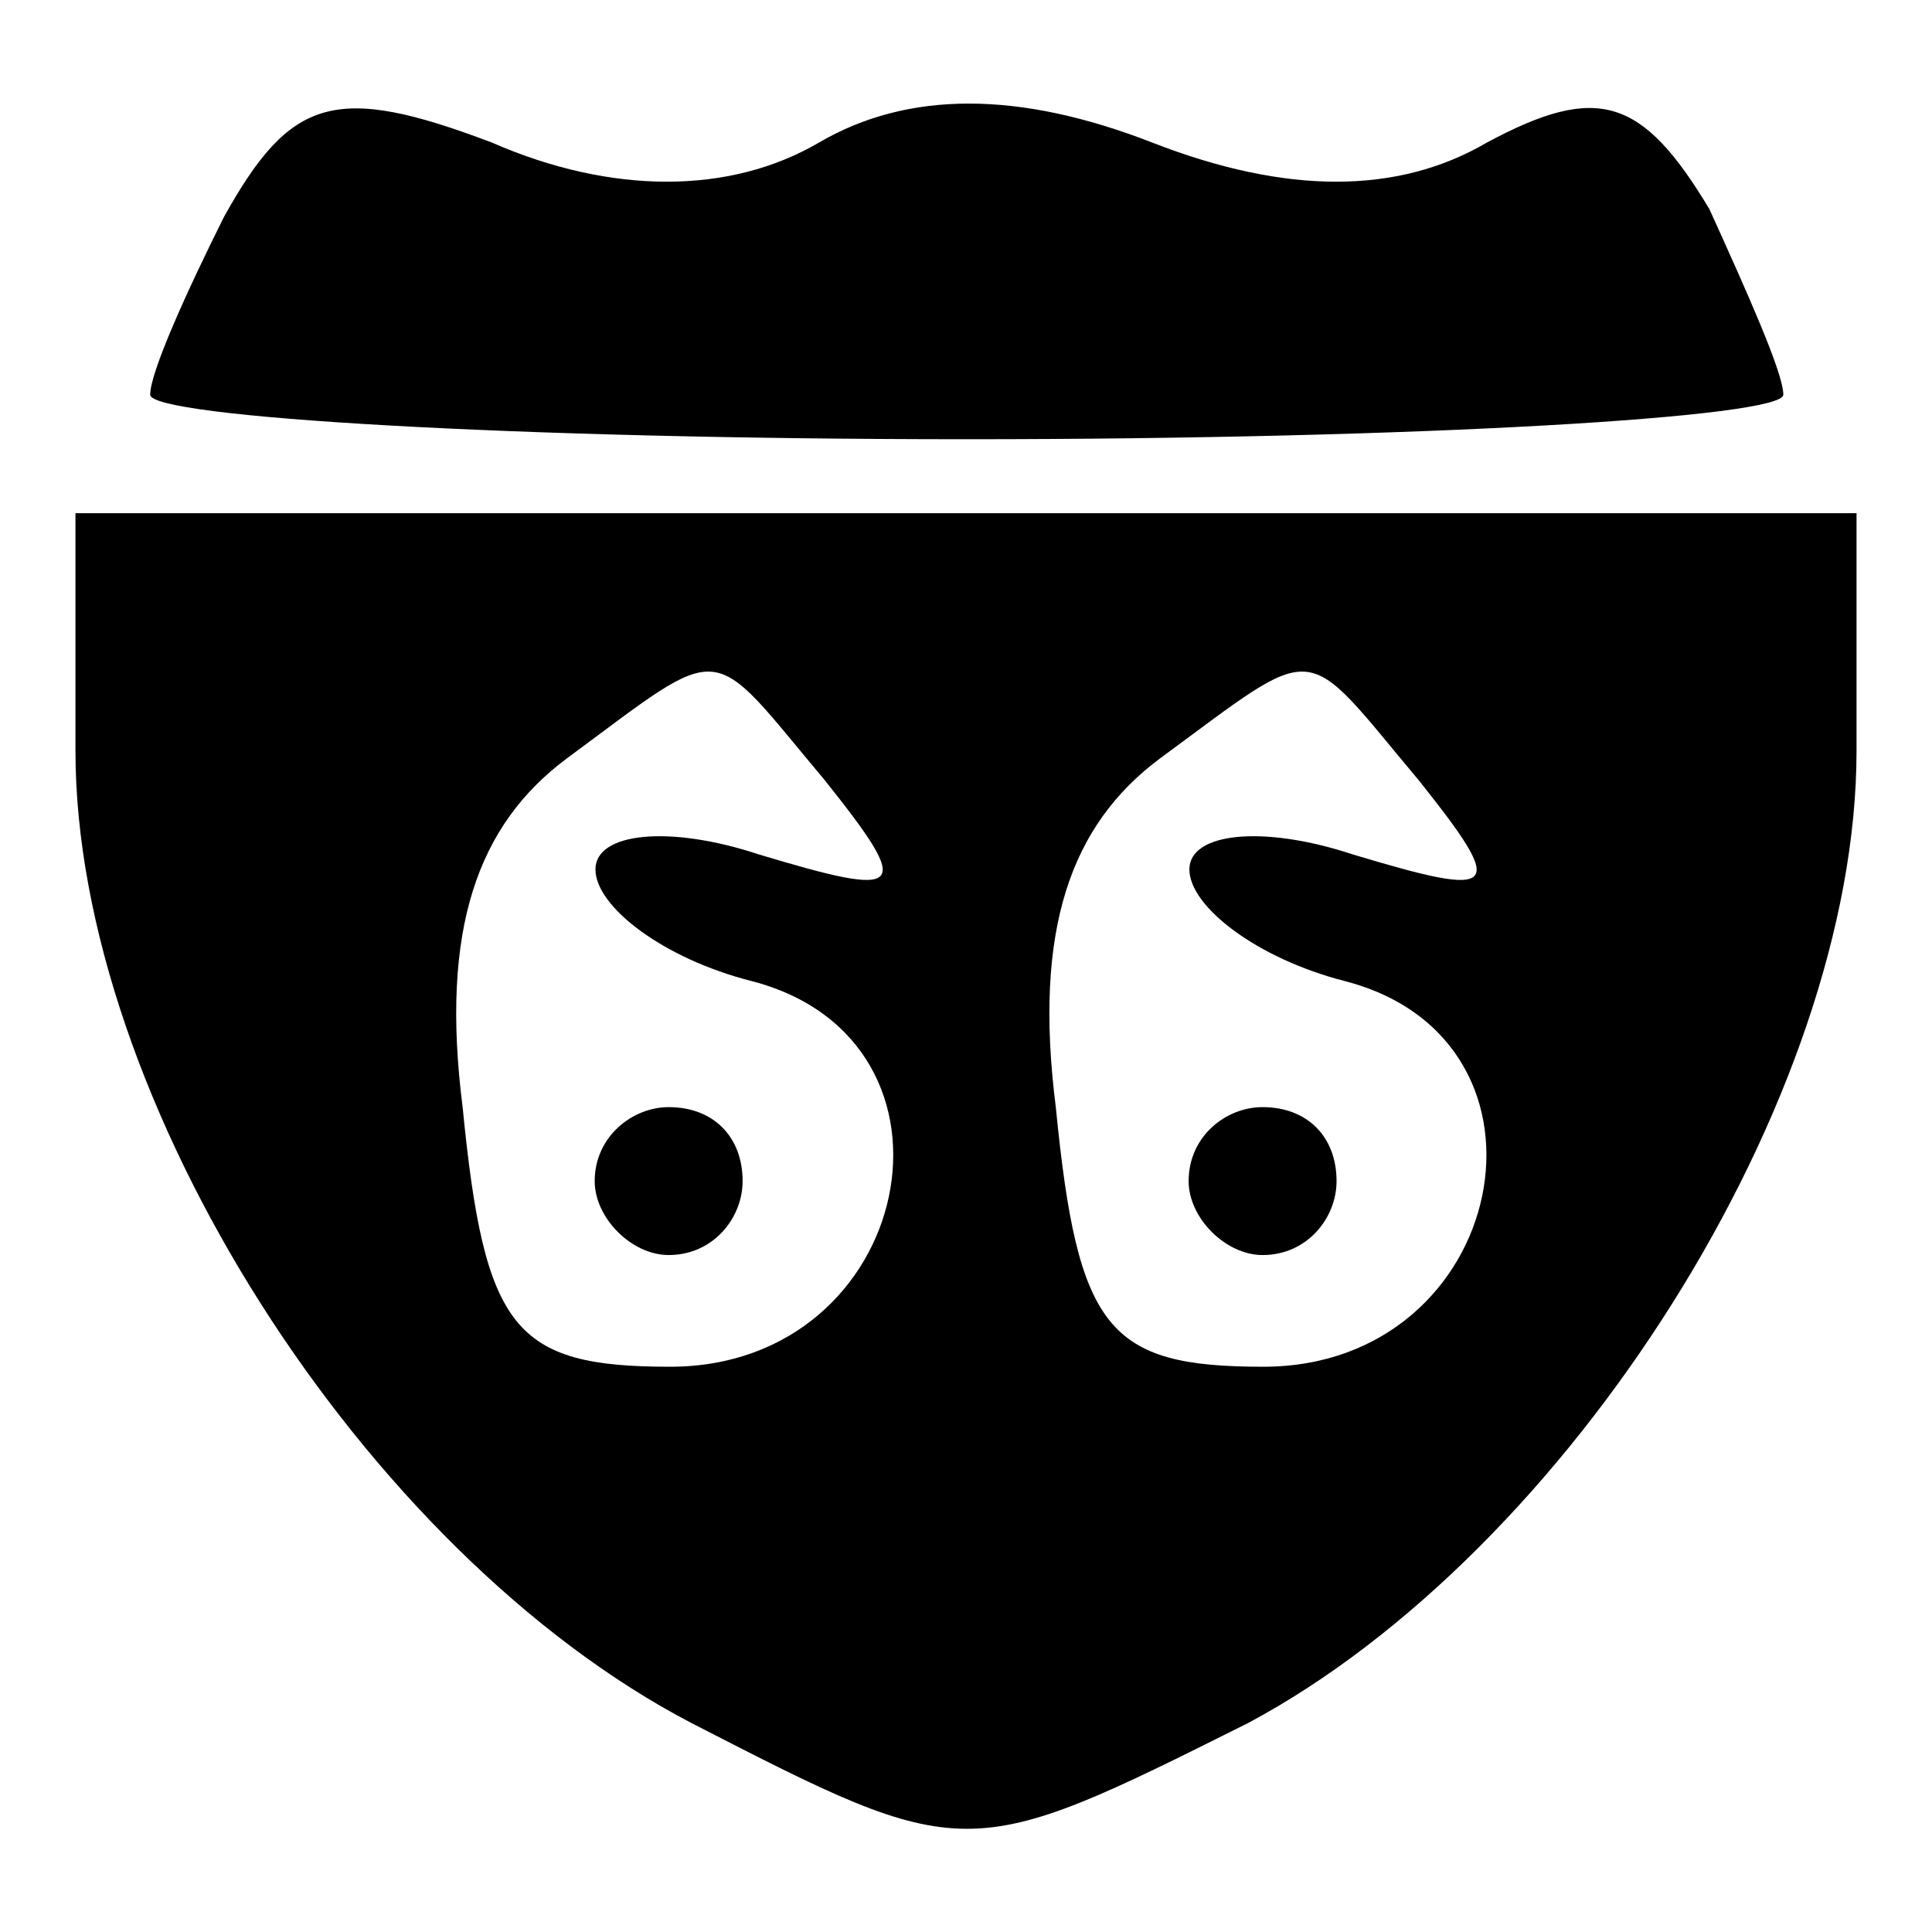
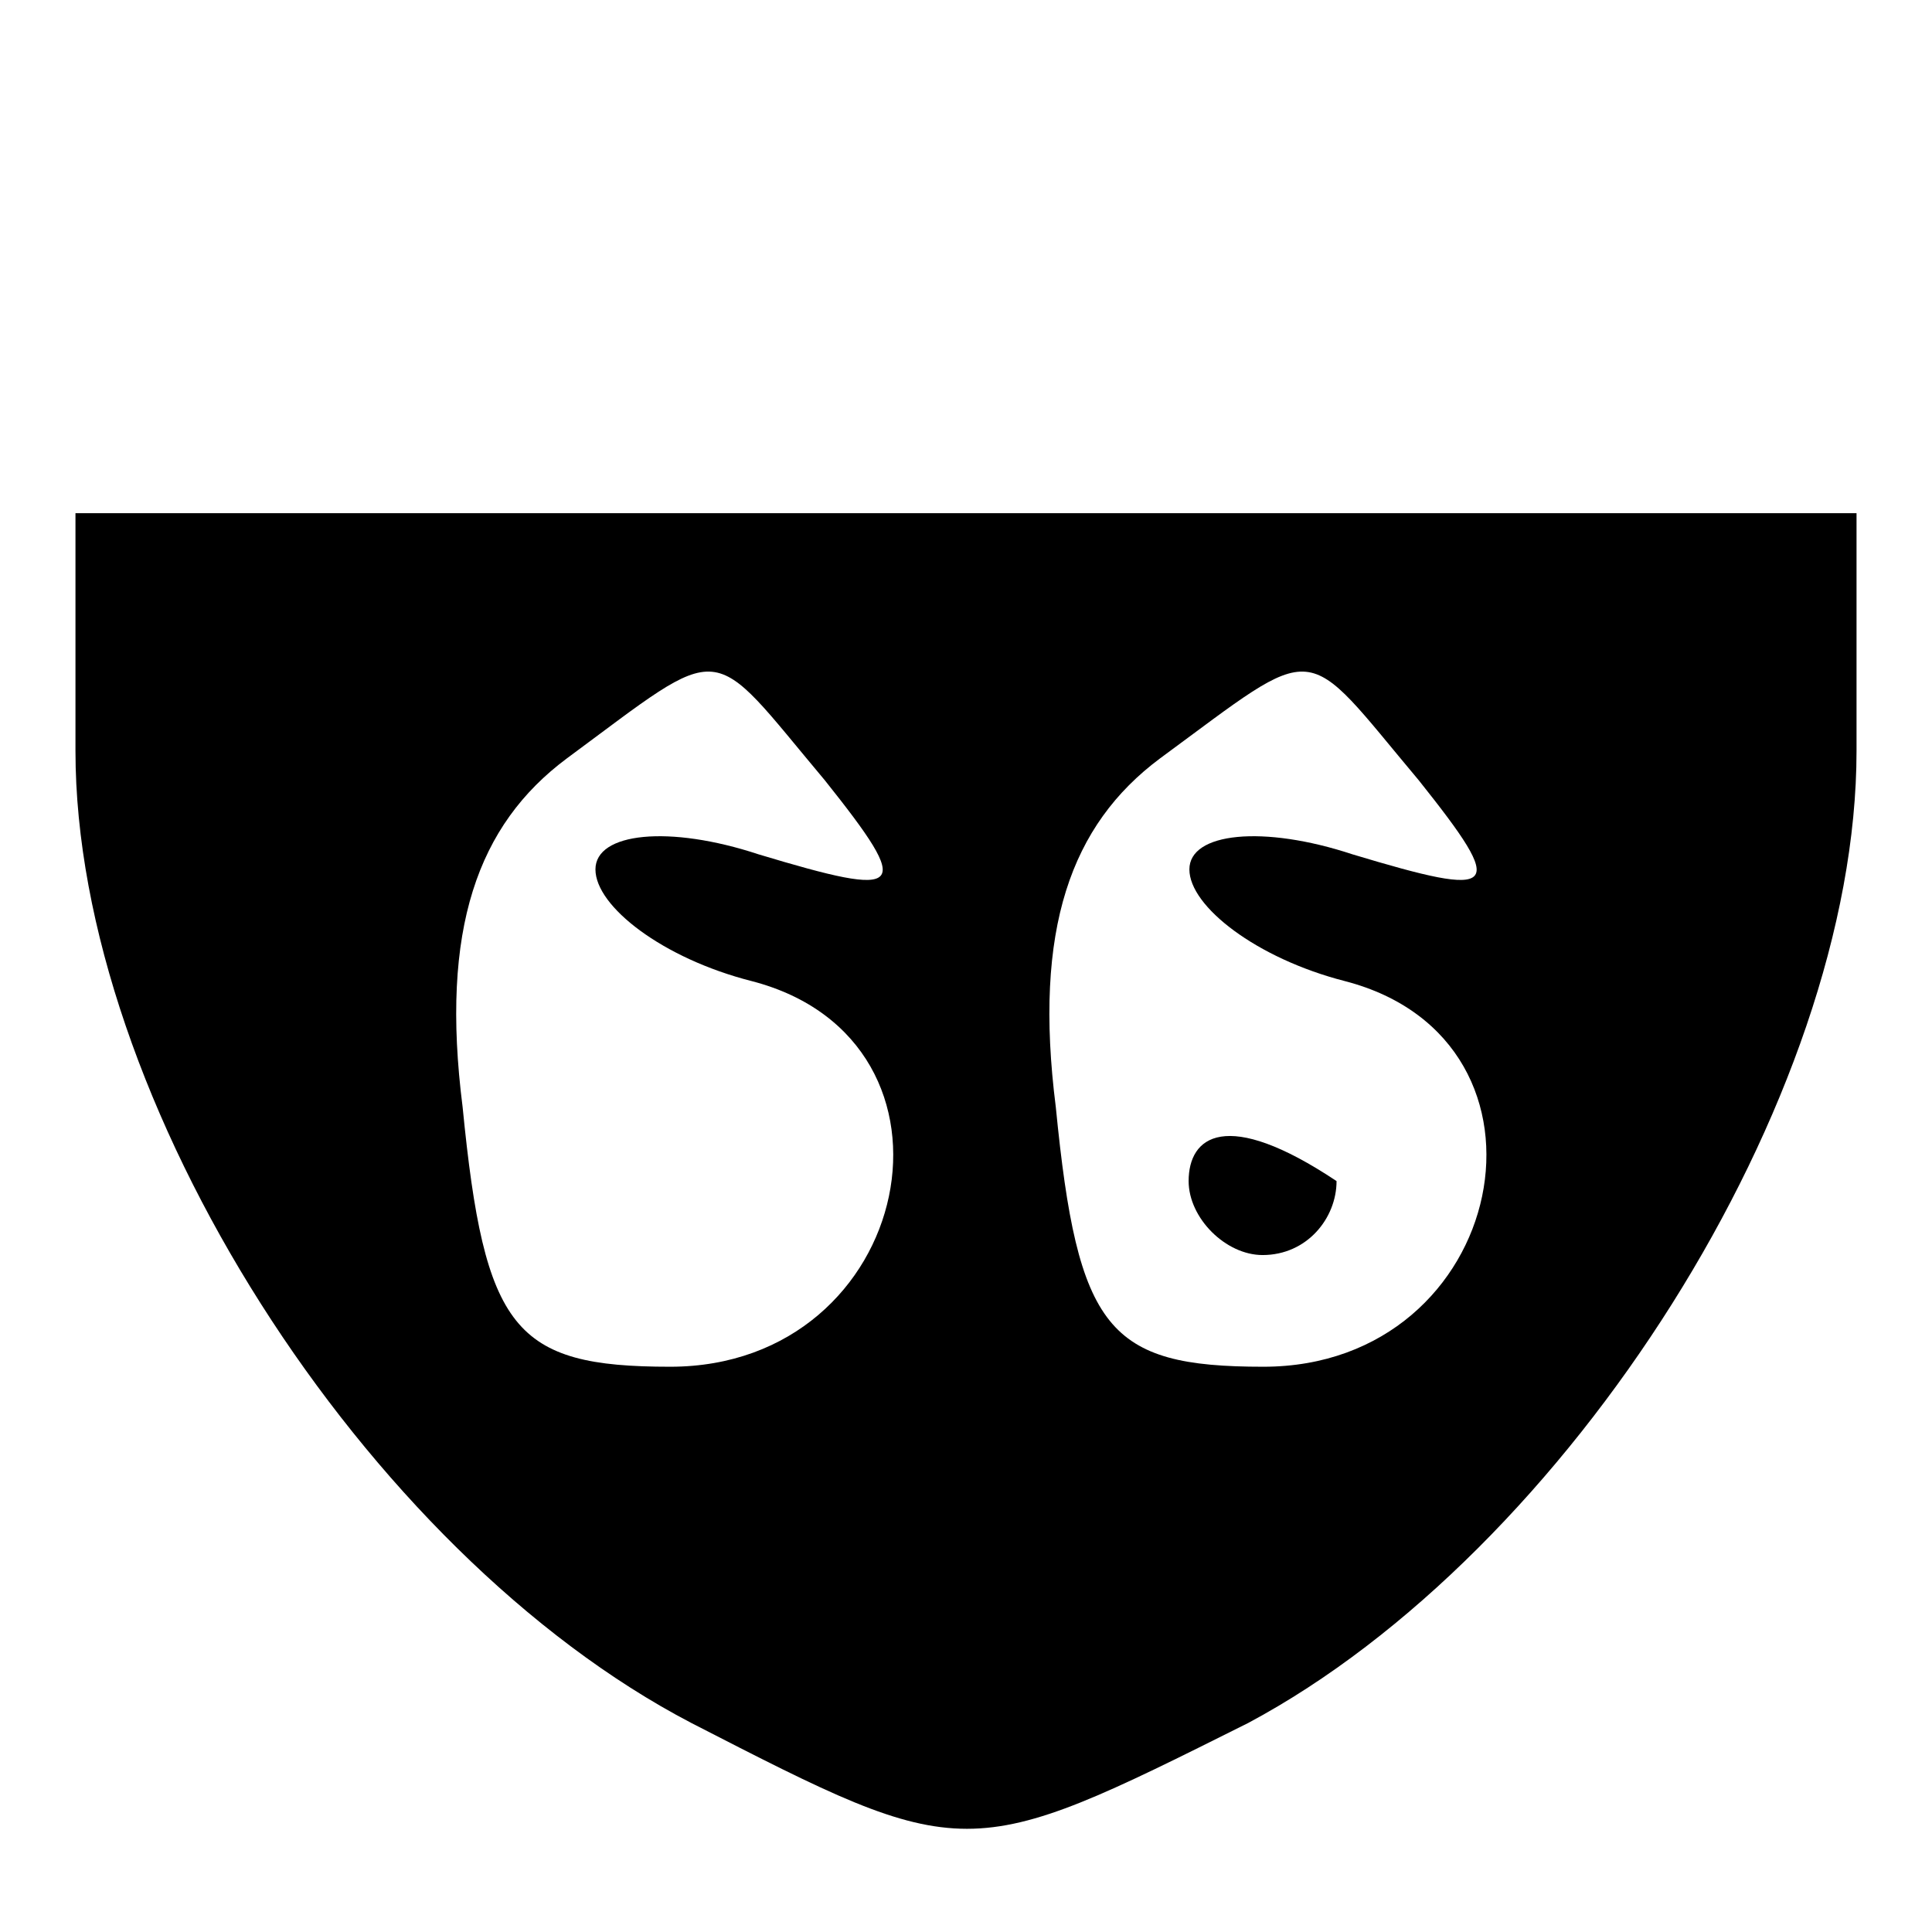
<svg xmlns="http://www.w3.org/2000/svg" version="1.1" x="0px" y="0px" viewBox="0 0 256 256" enable-background="new 0 0 256 256" xml:space="preserve">
  <g>
    <g>
      <g>
-         <path fill="#000000" d="M29.7,28.7c-4.9,9.8-9.8,20.6-9.8,23.6c0,3,48.2,5.9,108.2,5.9c60,0,108.2-2.9,108.2-5.9c0-2.9-4.9-13.8-9.8-24.6c-8.9-14.8-14.8-16.7-29.5-8.8c-11.8,6.9-26.6,6.9-44.3,0c-17.7-6.9-32.4-6.9-44.2,0c-11.8,6.9-27.5,6.9-43.3,0C44.4,11,38.5,12.9,29.7,28.7z" />
        <path fill="#000000" d="M10,99.5c0,46.2,38.3,106.2,81.6,128.8c36.4,18.7,36.4,18.7,73.8,0c42.3-22.6,80.6-82.6,80.6-128.8V68H128H10V99.5z M109.3,103.4c11.8,14.8,10.8,15.7-8.8,9.8c-11.8-3.9-21.6-2.9-21.6,2c0,4.9,8.9,11.8,20.7,14.8c30.5,7.9,21.6,51.1-10.8,51.1c-20.7,0-24.6-4.9-27.5-34.4c-3-23.6,2-37.4,13.8-46.2C96.5,84.7,93.6,84.7,109.3,103.4z M188,103.4c11.8,14.8,10.8,15.7-8.8,9.8c-11.8-3.9-21.6-2.9-21.6,2c0,4.9,8.9,11.8,20.6,14.8c30.5,7.9,21.6,51.1-10.8,51.1c-20.6,0-24.6-4.9-27.5-34.4c-3-23.6,2-37.4,13.8-46.2C175.2,84.7,172.3,84.7,188,103.4z" />
-         <path fill="#000000" d="M78.8,156.5c0,4.9,4.9,9.8,9.8,9.8c5.9,0,9.8-4.9,9.8-9.8c0-5.9-3.9-9.8-9.8-9.8C83.8,146.7,78.8,150.6,78.8,156.5z" />
-         <path fill="#000000" d="M157.5,156.5c0,4.9,4.9,9.8,9.8,9.8c5.9,0,9.8-4.9,9.8-9.8c0-5.9-3.9-9.8-9.8-9.8C162.4,146.7,157.5,150.6,157.5,156.5z" />
+         <path fill="#000000" d="M157.5,156.5c0,4.9,4.9,9.8,9.8,9.8c5.9,0,9.8-4.9,9.8-9.8C162.4,146.7,157.5,150.6,157.5,156.5z" />
      </g>
    </g>
  </g>
</svg>